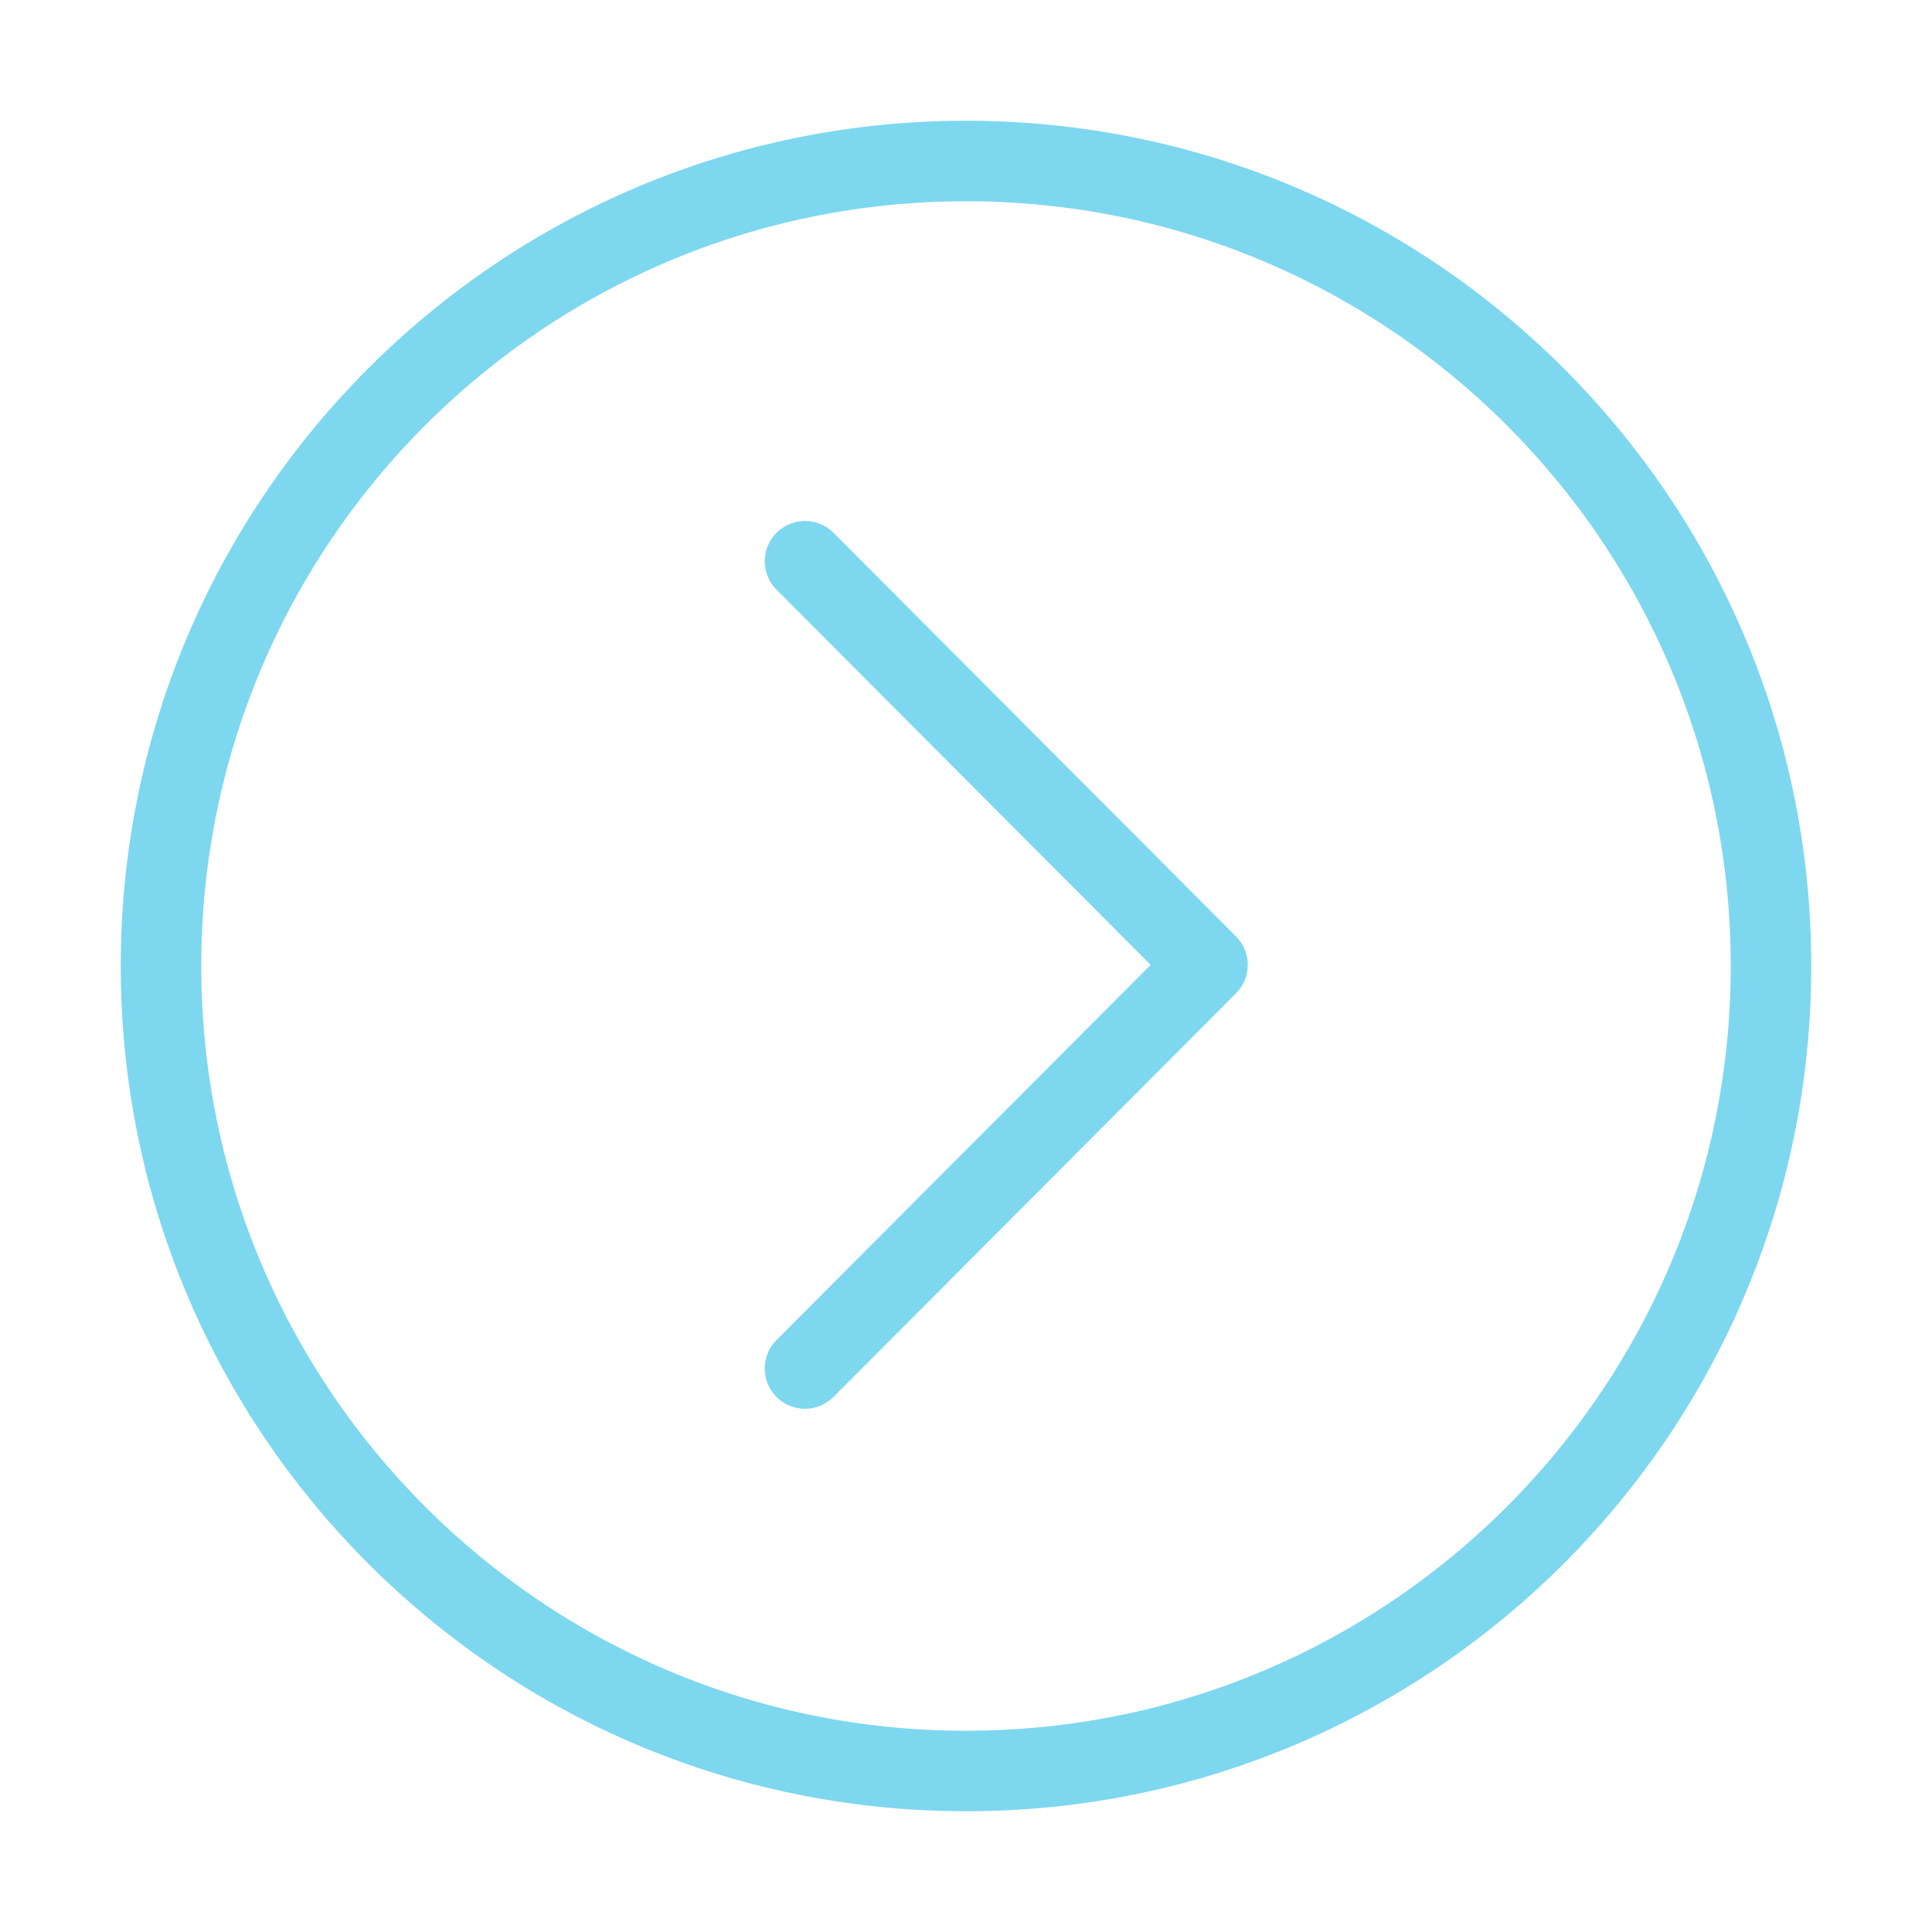
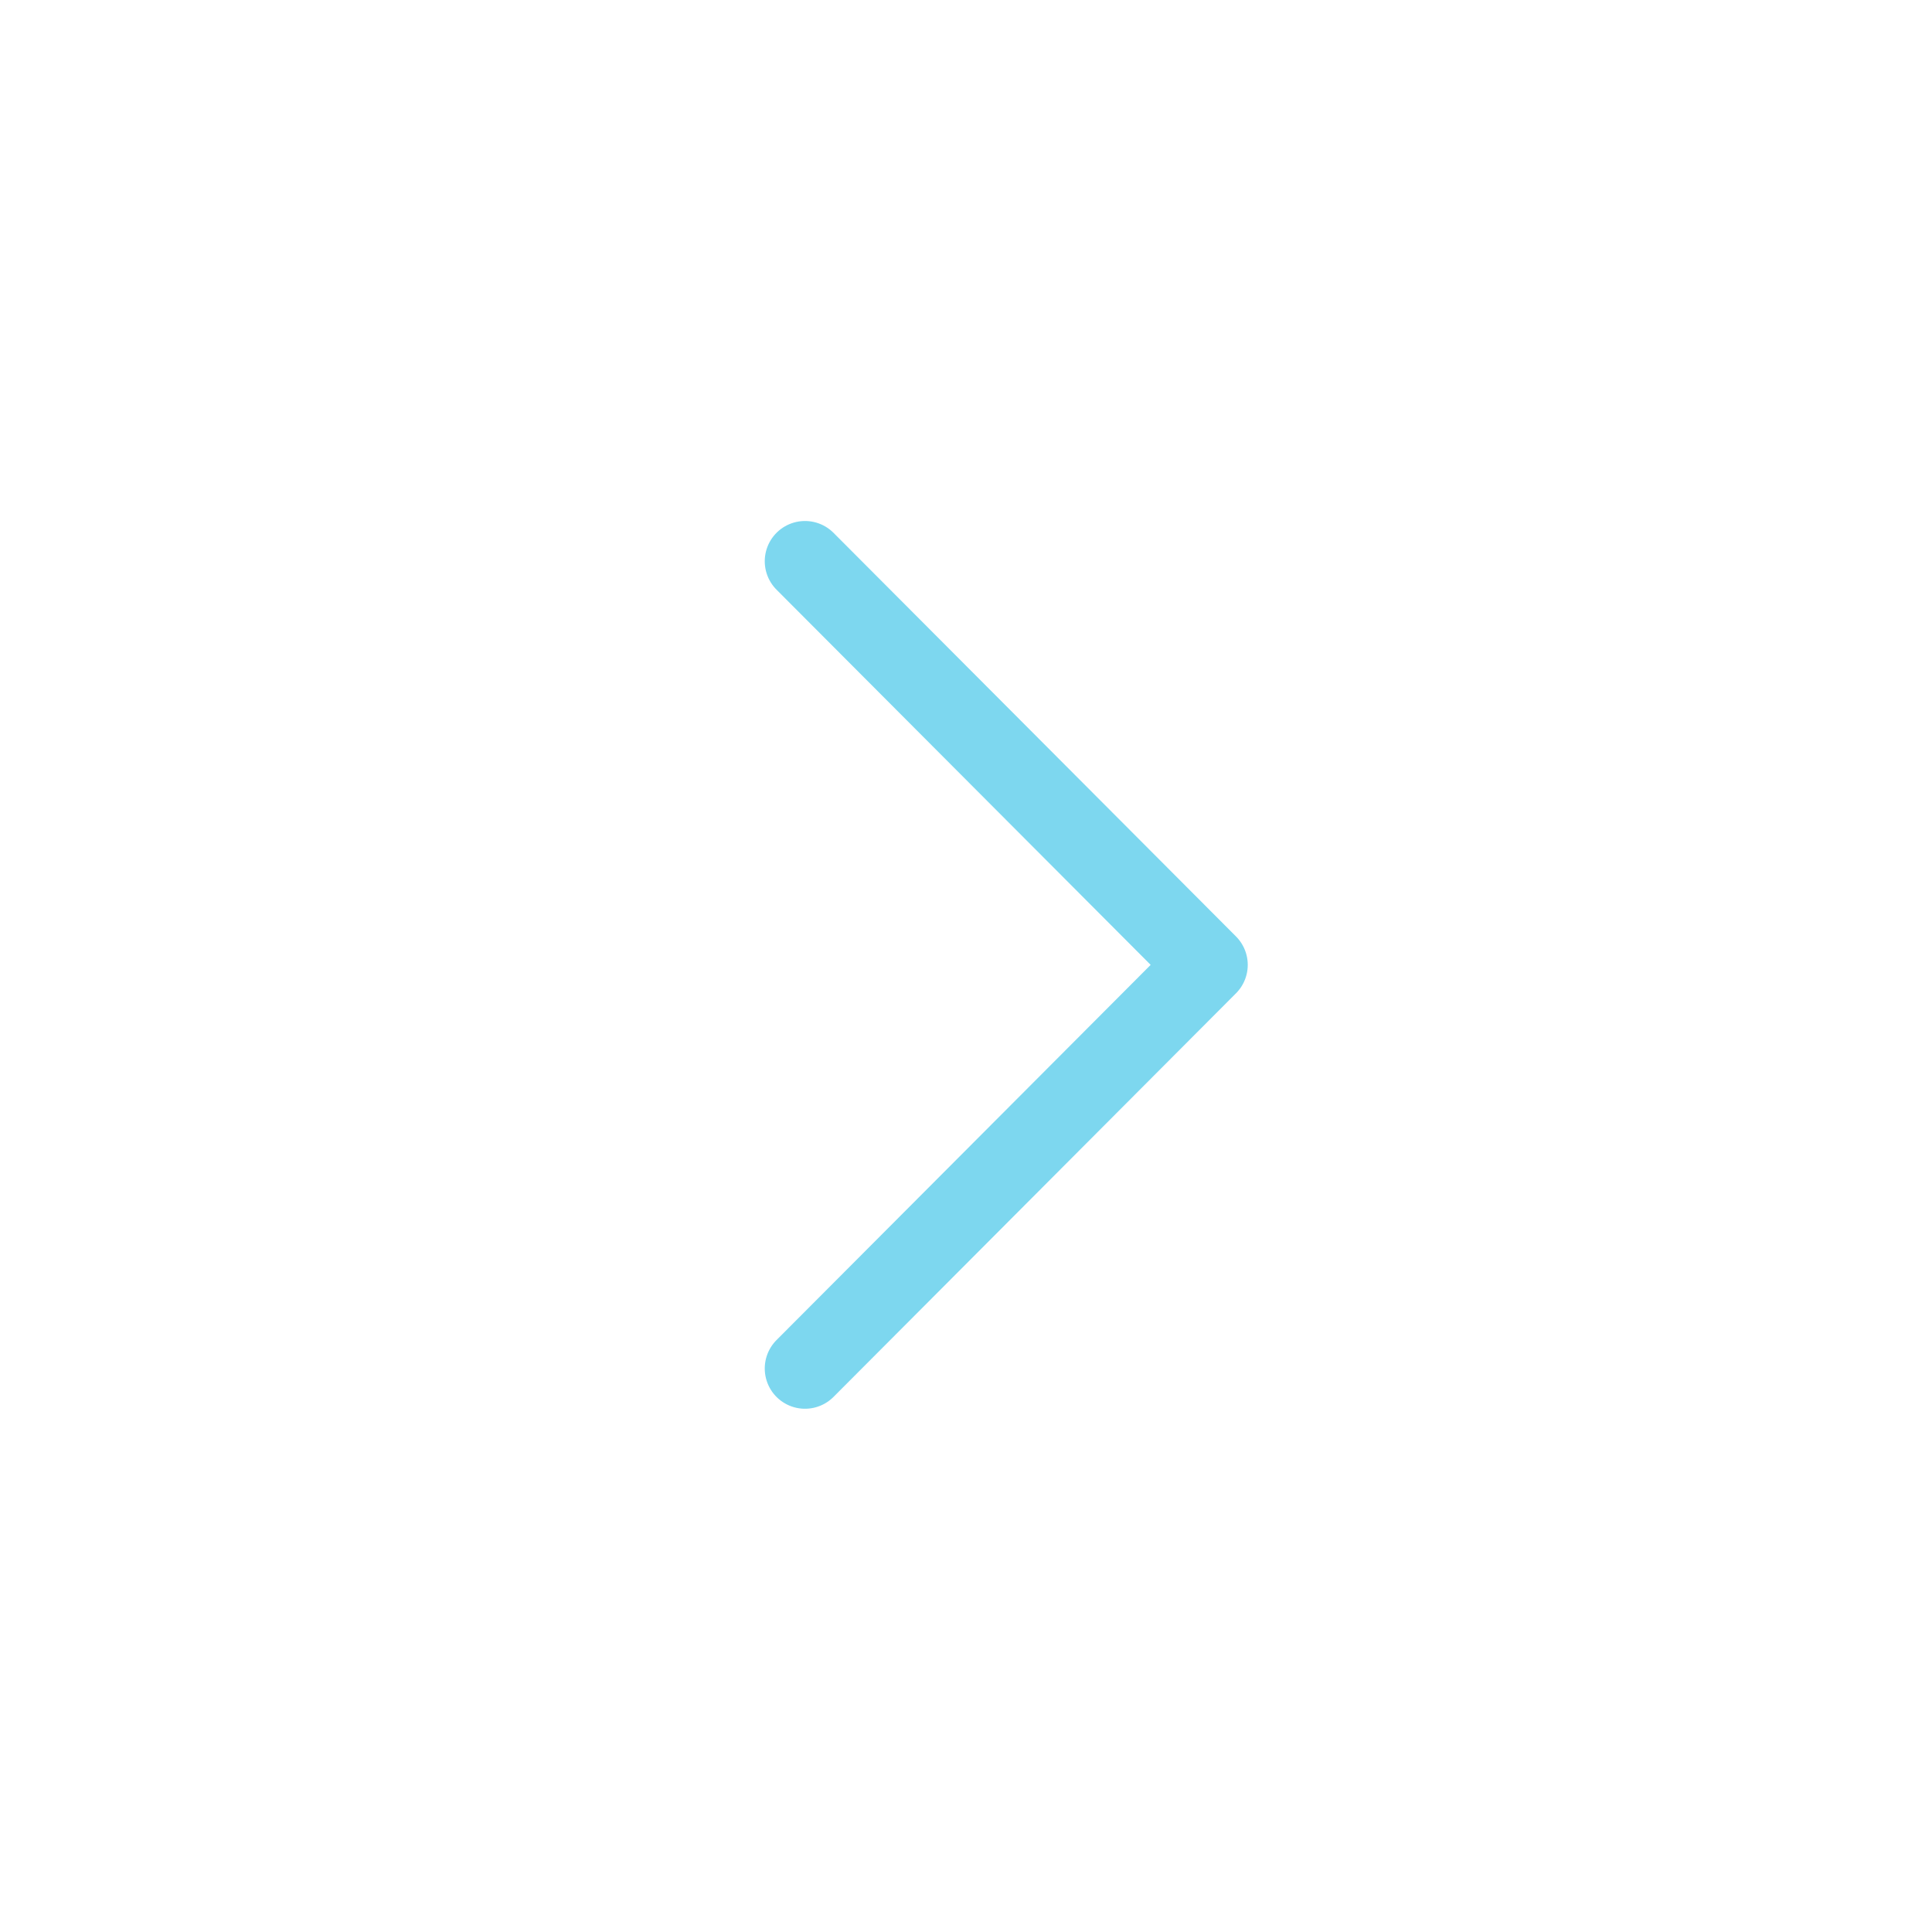
<svg xmlns="http://www.w3.org/2000/svg" width="24" height="24" viewBox="0 0 24 24" fill="none">
-   <path d="M12 2C6.477 2 2 6.477 2 12C2 17.523 6.477 22 12 22C17.523 22 22 17.523 22 12C22 6.477 17.523 2 12 2Z" stroke="#7DD7EF" stroke-miterlimit="10" stroke-linecap="round" stroke-linejoin="round" />
  <path d="M10 6.972L15 11.986L10 17" stroke="#7DD7EF" stroke-linecap="round" stroke-linejoin="round" />
</svg>